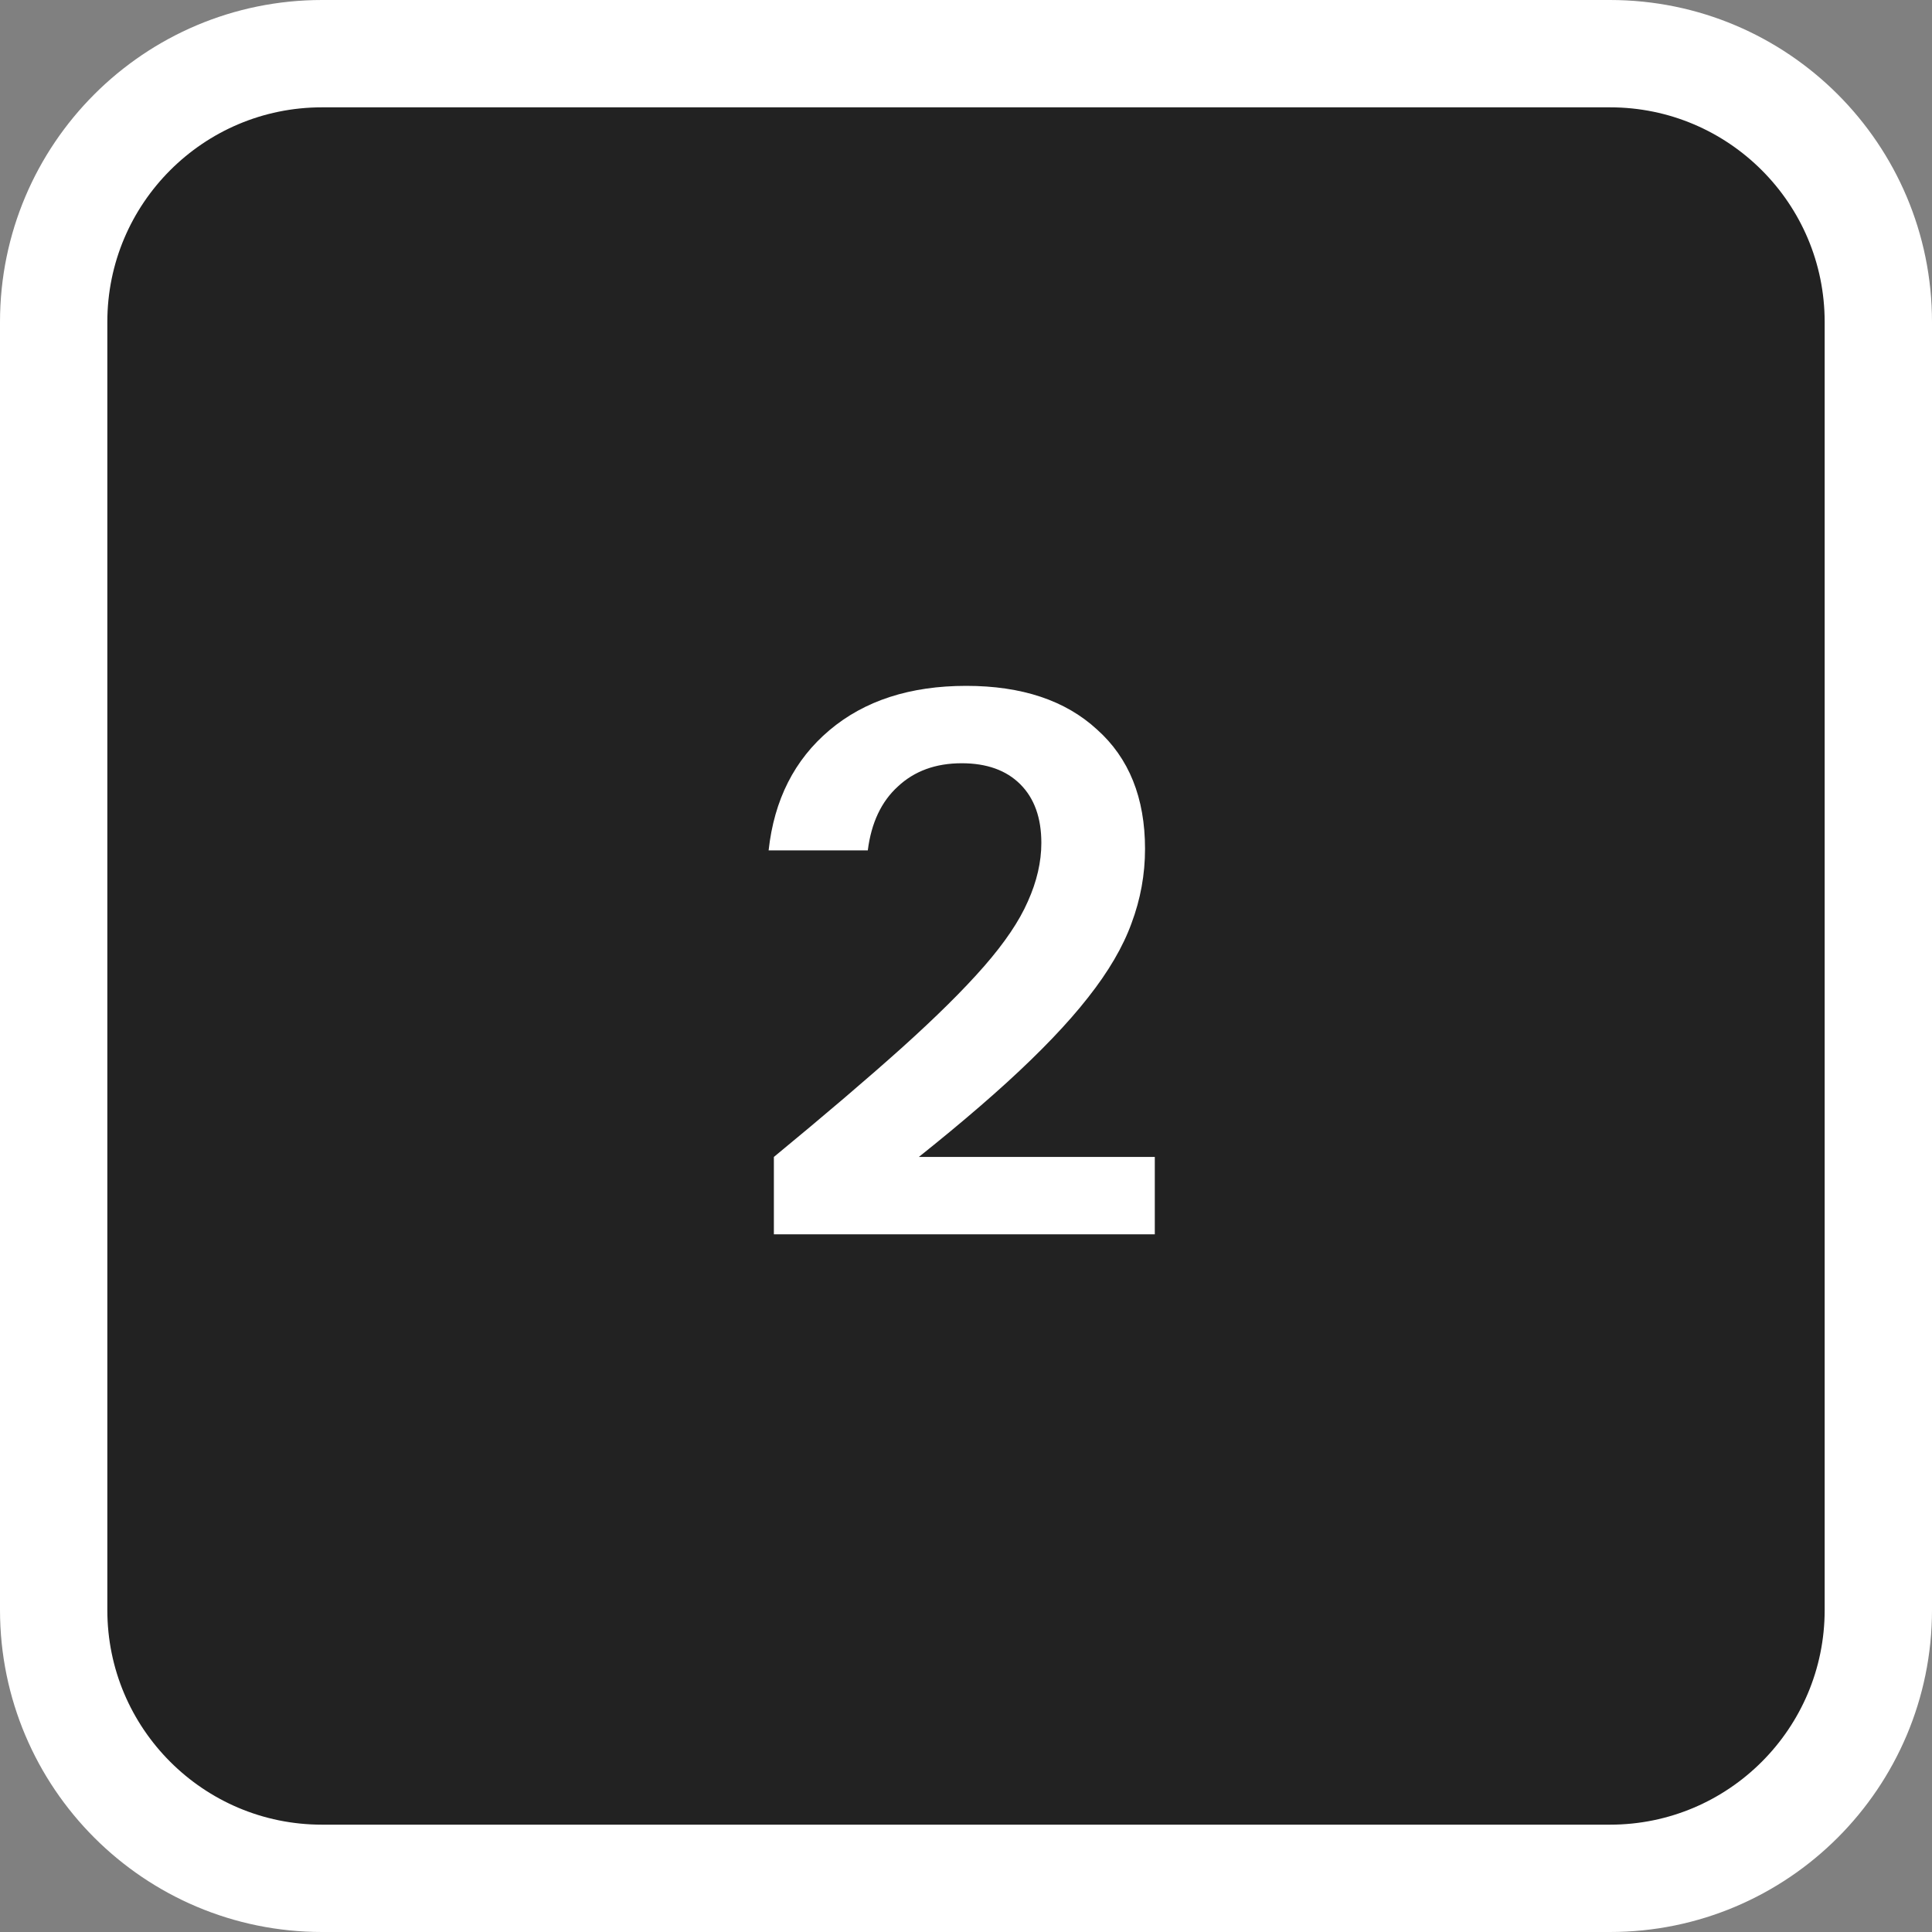
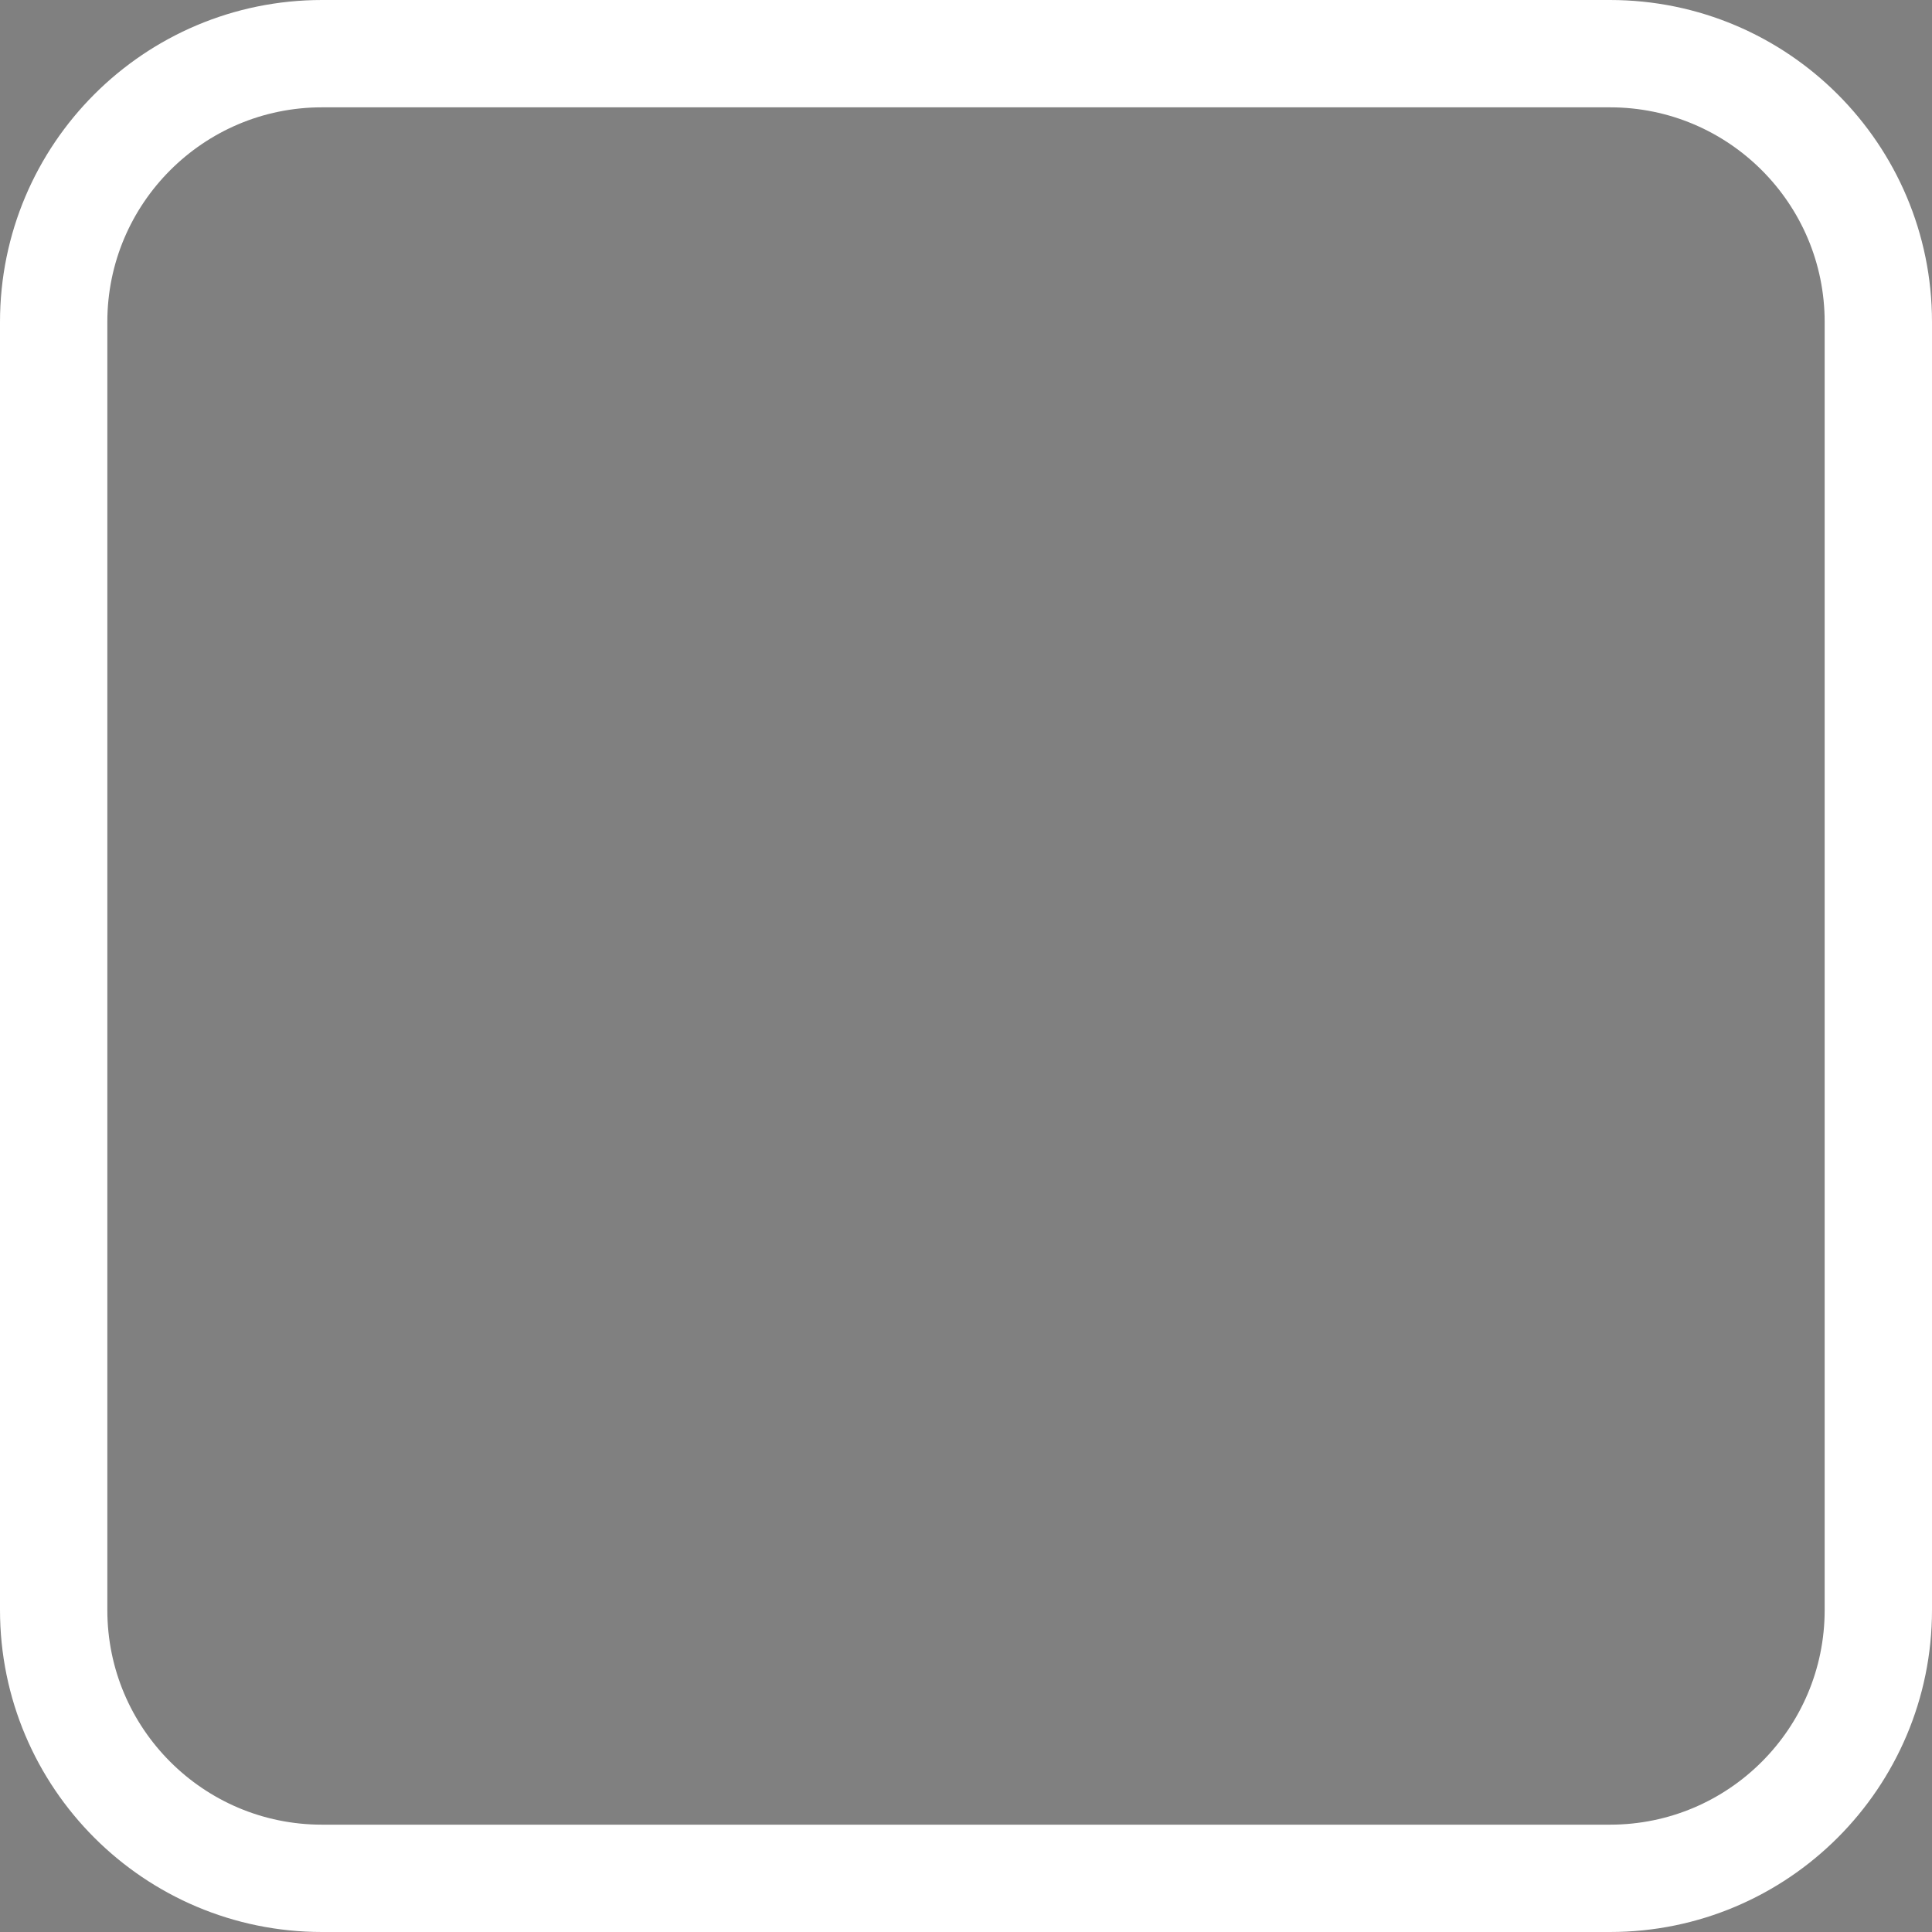
<svg xmlns="http://www.w3.org/2000/svg" width="36" height="36" viewBox="0 0 36 36" fill="none">
  <rect x="0" y="0" width="36" height="36" fill="#808080" stroke="none" />
-   <path d="M6 1C3.239 1 1 3.239 1 6V30C1 32.761 3.239 35 6 35H30C32.761 35 35 32.761 35 30V6C35 3.239 32.761 1 30 1H6Z" fill="#222222" />
  <path d="M6 1C3.239 1 1 3.239 1 6V30C1 32.761 3.239 35 6 35H30C32.761 35 35 32.761 35 30V6C35 3.239 32.761 1 30 1H6Z" stroke="white" stroke-width="2" />
-   <path d="M14.42 23V21.558C15.372 20.774 16.165 20.097 16.8 19.528C17.444 18.949 17.957 18.441 18.34 18.002C18.723 17.563 18.993 17.162 19.152 16.798C19.32 16.425 19.404 16.061 19.404 15.706C19.404 15.239 19.273 14.875 19.012 14.614C18.751 14.353 18.387 14.222 17.92 14.222C17.435 14.222 17.038 14.367 16.73 14.656C16.422 14.936 16.235 15.333 16.17 15.846H14.322C14.425 14.903 14.803 14.157 15.456 13.606C16.109 13.055 16.959 12.78 18.004 12.78C19.04 12.78 19.852 13.051 20.44 13.592C21.037 14.124 21.336 14.866 21.336 15.818C21.336 16.294 21.252 16.756 21.084 17.204C20.925 17.643 20.655 18.105 20.272 18.59C19.899 19.066 19.395 19.593 18.76 20.172C18.135 20.741 17.351 21.39 16.408 22.118L15.974 21.558H21.518V23H14.42Z" fill="white" />
</svg>